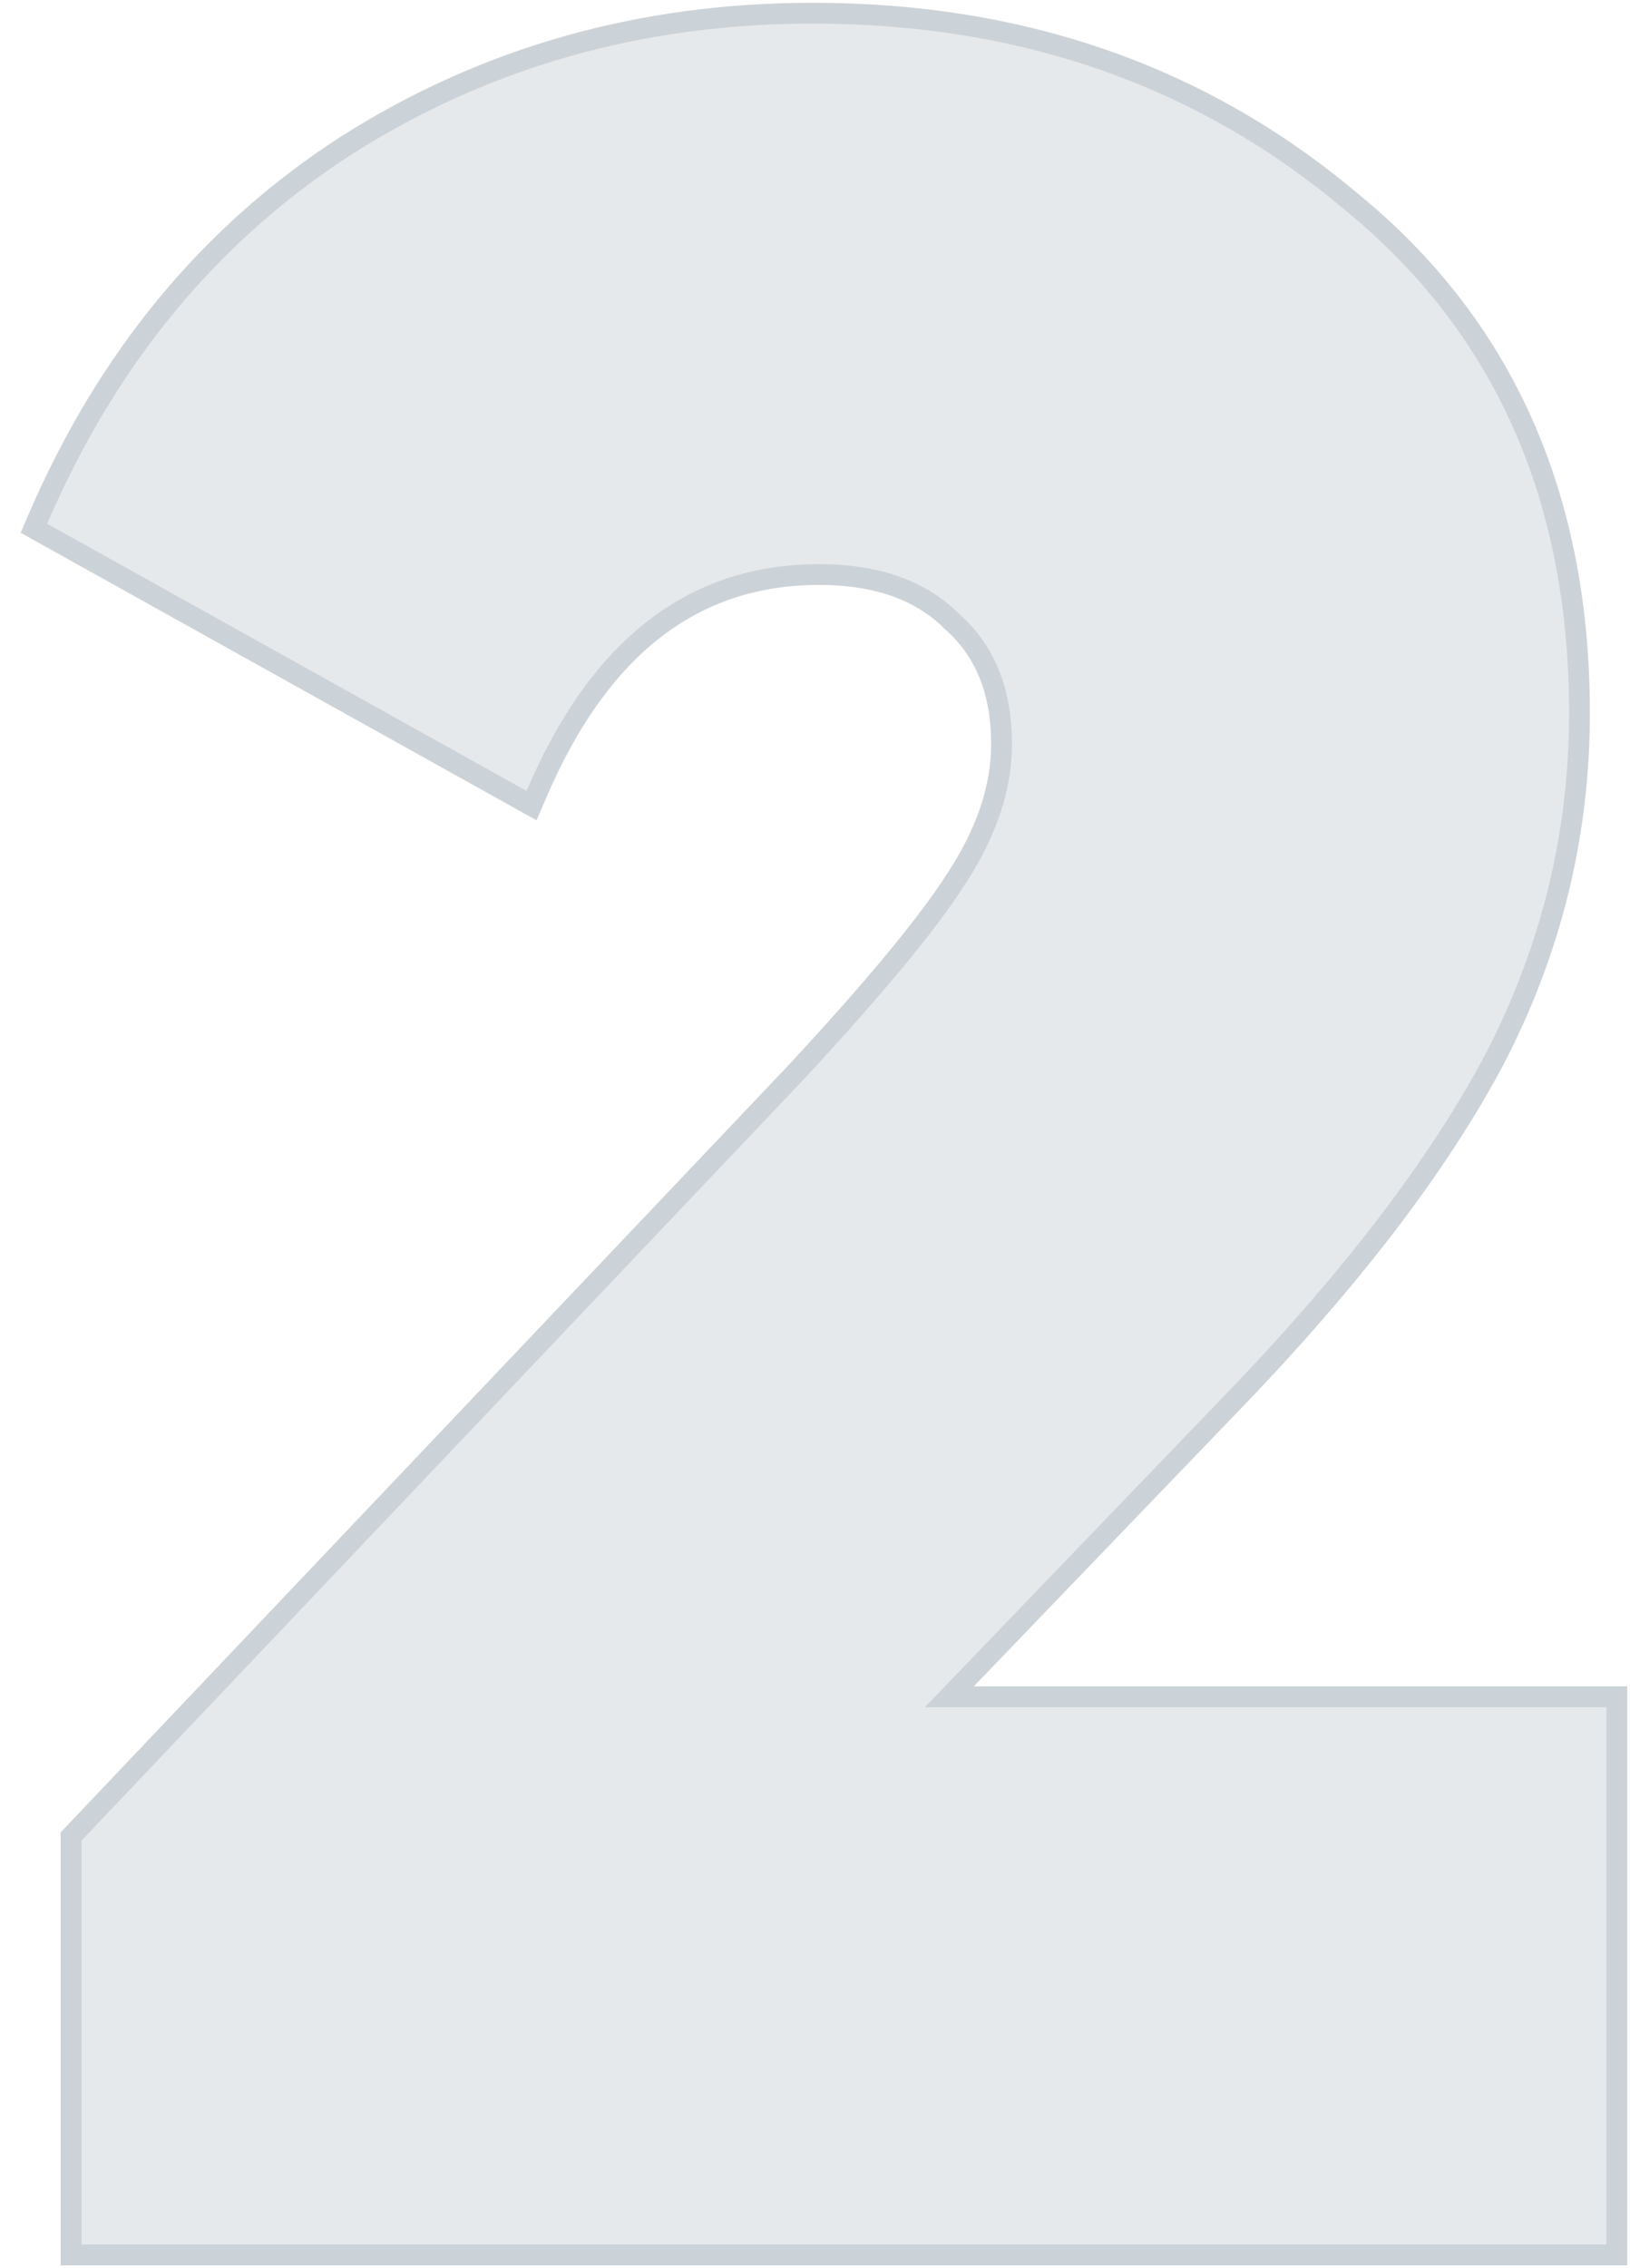
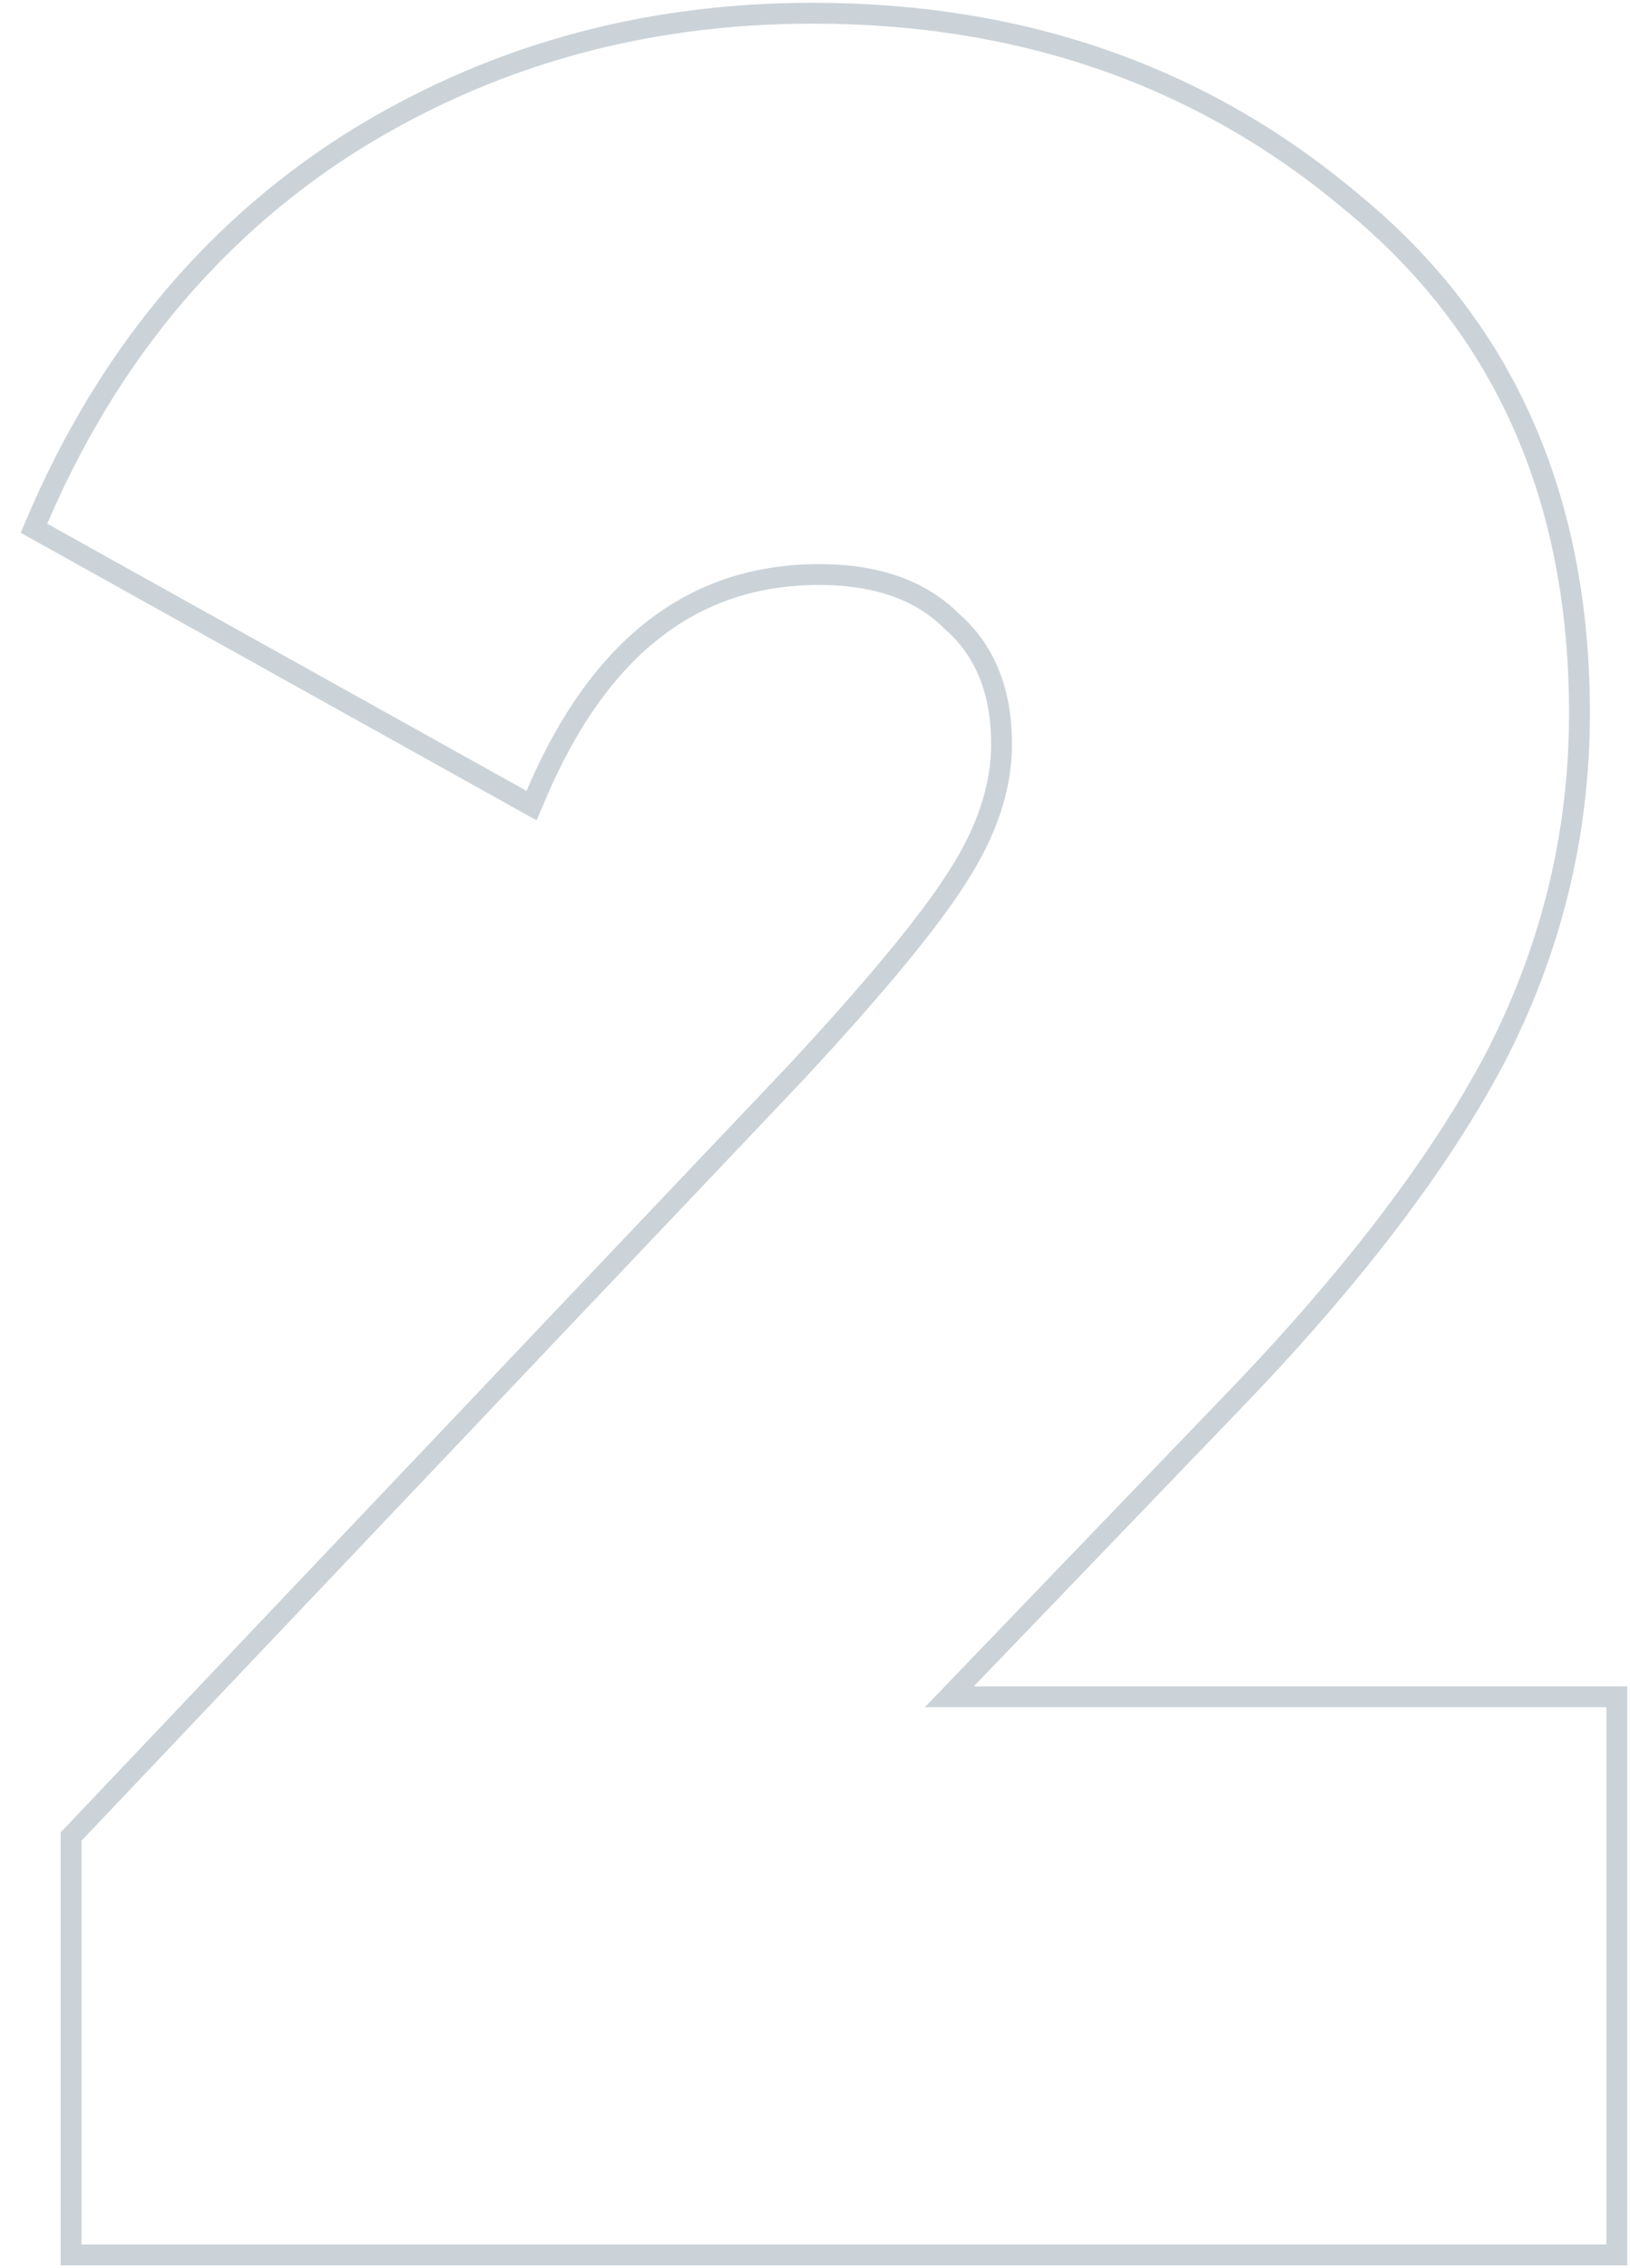
<svg xmlns="http://www.w3.org/2000/svg" width="69" height="96" viewBox="0 0 69 96" fill="none">
-   <path d="M68 95H3.449V77.909L34.012 45.699C37.349 42.106 39.633 39.345 40.862 37.417C42.18 35.401 42.838 33.429 42.838 31.501C42.838 29.134 42.092 27.294 40.599 25.979C39.194 24.577 37.218 23.875 34.671 23.875C29.138 23.875 25.01 27.075 22.287 33.473L2 22.166C4.898 15.418 9.202 10.203 14.91 6.522C20.707 2.841 27.206 1 34.407 1C43.19 1 50.699 3.629 56.934 8.888C63.258 14.059 66.419 21.159 66.419 30.186C66.419 35.27 65.234 40.09 62.862 44.648C60.491 49.117 56.758 53.982 51.665 59.241L39.15 72.256H68V95Z" fill="#002540" fill-opacity="0.1" />
  <path d="M68 95.441H68.441V95V72.256V71.815H68H40.187L51.982 59.548C51.982 59.547 51.982 59.547 51.983 59.547C57.093 54.271 60.855 49.373 63.252 44.854L63.254 44.851C65.657 40.231 66.861 35.341 66.861 30.186C66.861 21.043 63.652 13.813 57.216 8.549C50.895 3.219 43.284 0.559 34.407 0.559C27.126 0.559 20.544 2.421 14.674 6.149L14.674 6.149L14.671 6.151C8.883 9.883 4.524 15.17 1.594 21.992L1.437 22.358L1.785 22.552L22.073 33.858L22.501 34.097L22.694 33.646C24.035 30.494 25.708 28.164 27.695 26.624C29.677 25.088 31.996 24.317 34.671 24.317C37.135 24.317 38.986 24.993 40.287 26.291L40.297 26.301L40.307 26.31C41.687 27.525 42.397 29.235 42.397 31.501C42.397 33.324 41.775 35.213 40.493 37.175L40.49 37.179C39.284 39.072 37.024 41.807 33.69 45.397C33.69 45.398 33.689 45.398 33.688 45.399L3.129 77.605L3.008 77.733V77.909V95V95.441H3.449H68Z" stroke="#002540" stroke-opacity="0.2" stroke-width="0.883" />
</svg>